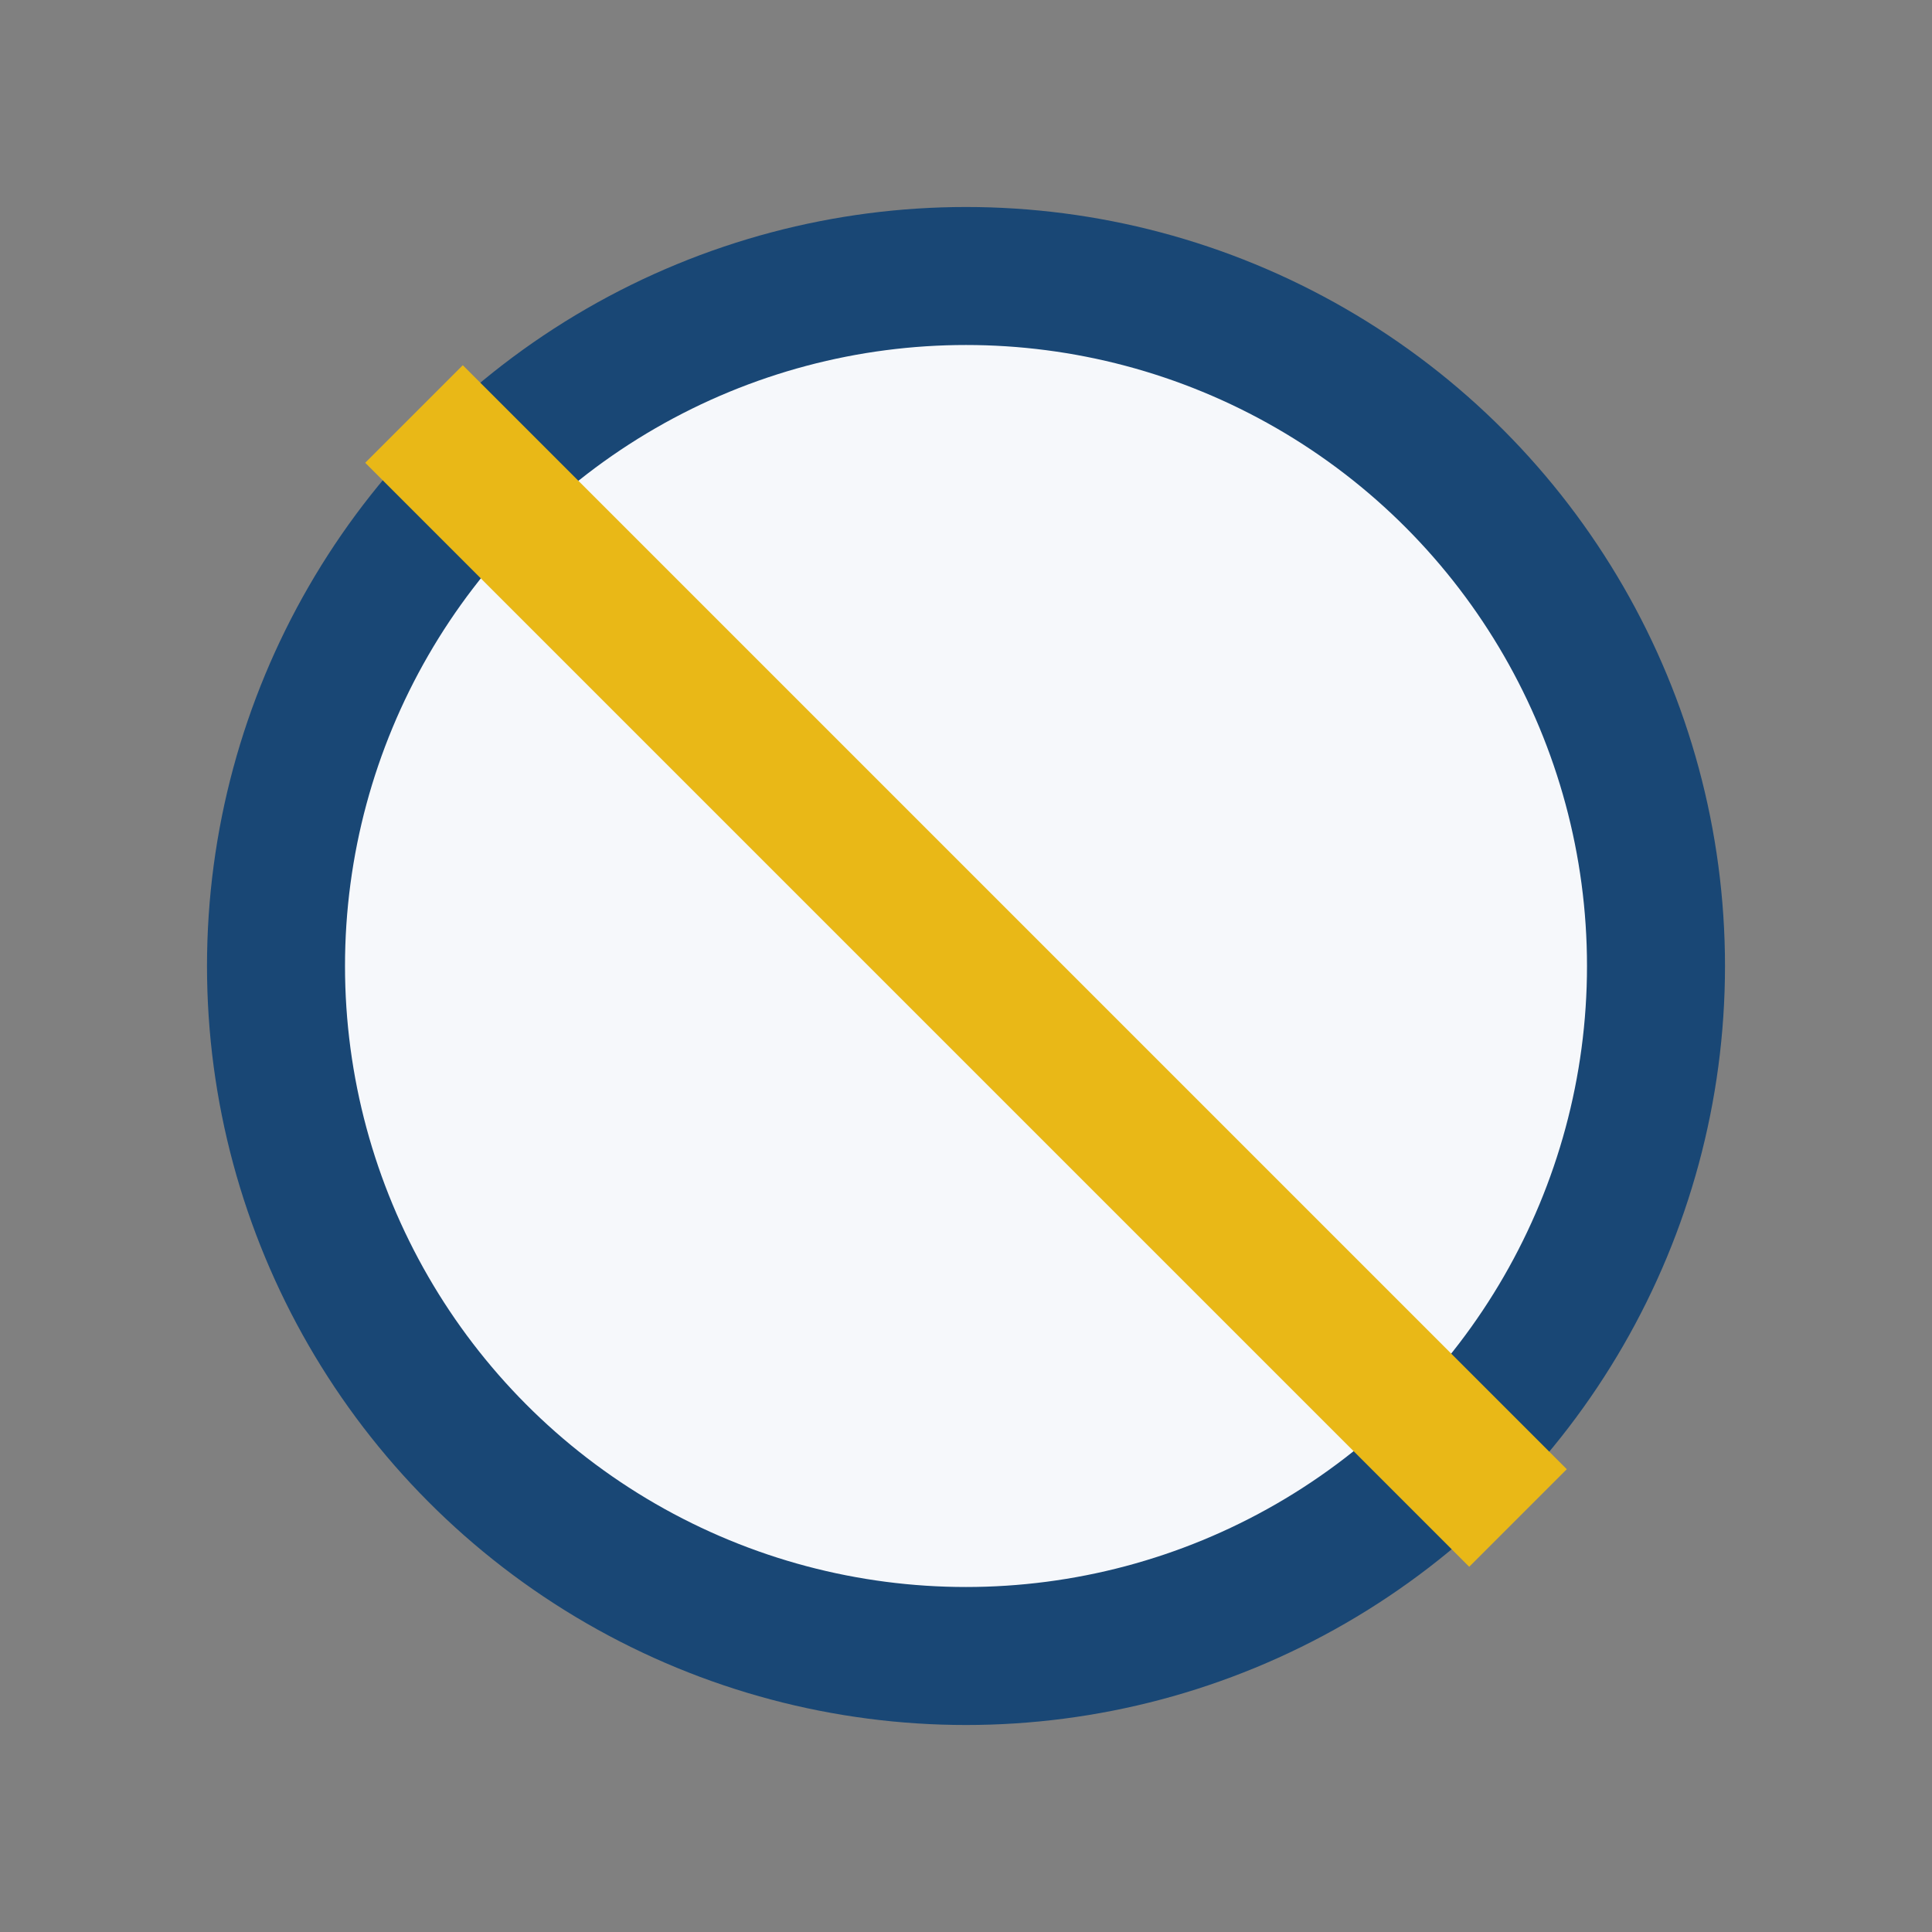
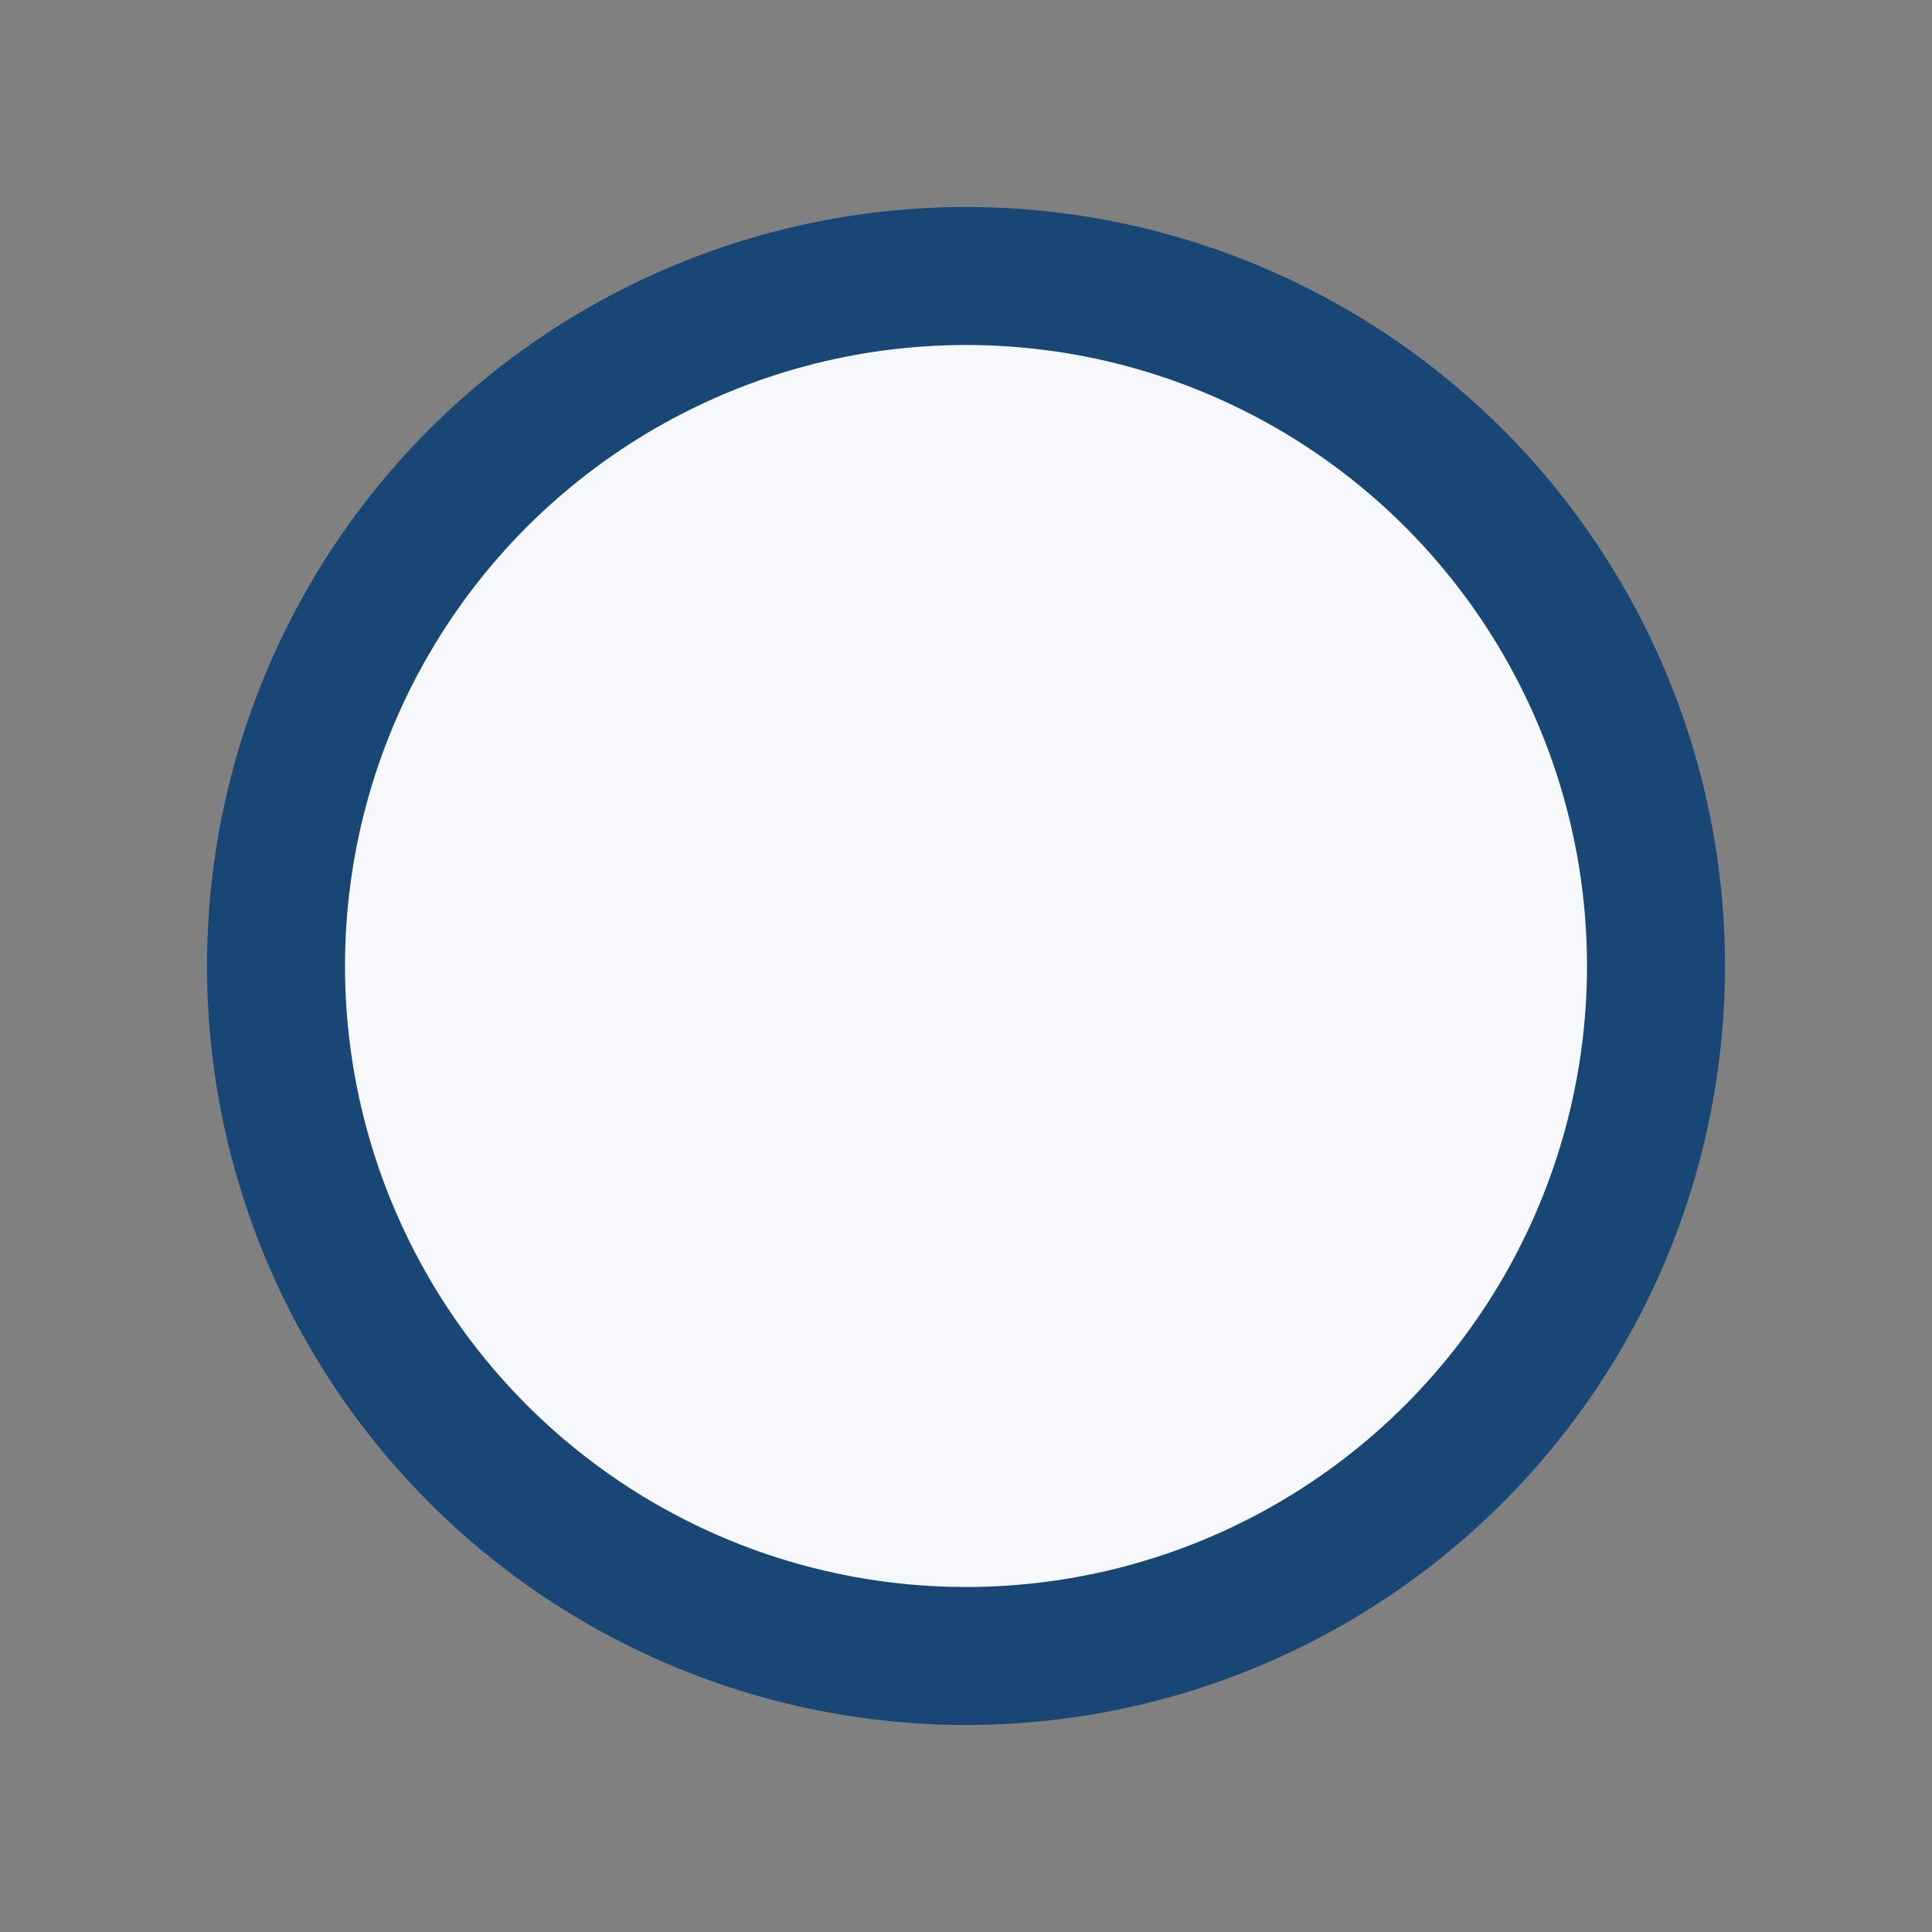
<svg xmlns="http://www.w3.org/2000/svg" width="28" height="28" viewBox="0 0 28 28">
  <rect x="0" y="0" width="28" height="28" fill="#808080" stroke="none" />
  <circle cx="14" cy="14" r="10" fill="#F6F8FB" stroke="#194775" stroke-width="2" />
-   <line x1="6" y1="6" x2="22" y2="22" stroke="#E9B817" stroke-width="2" />
</svg>